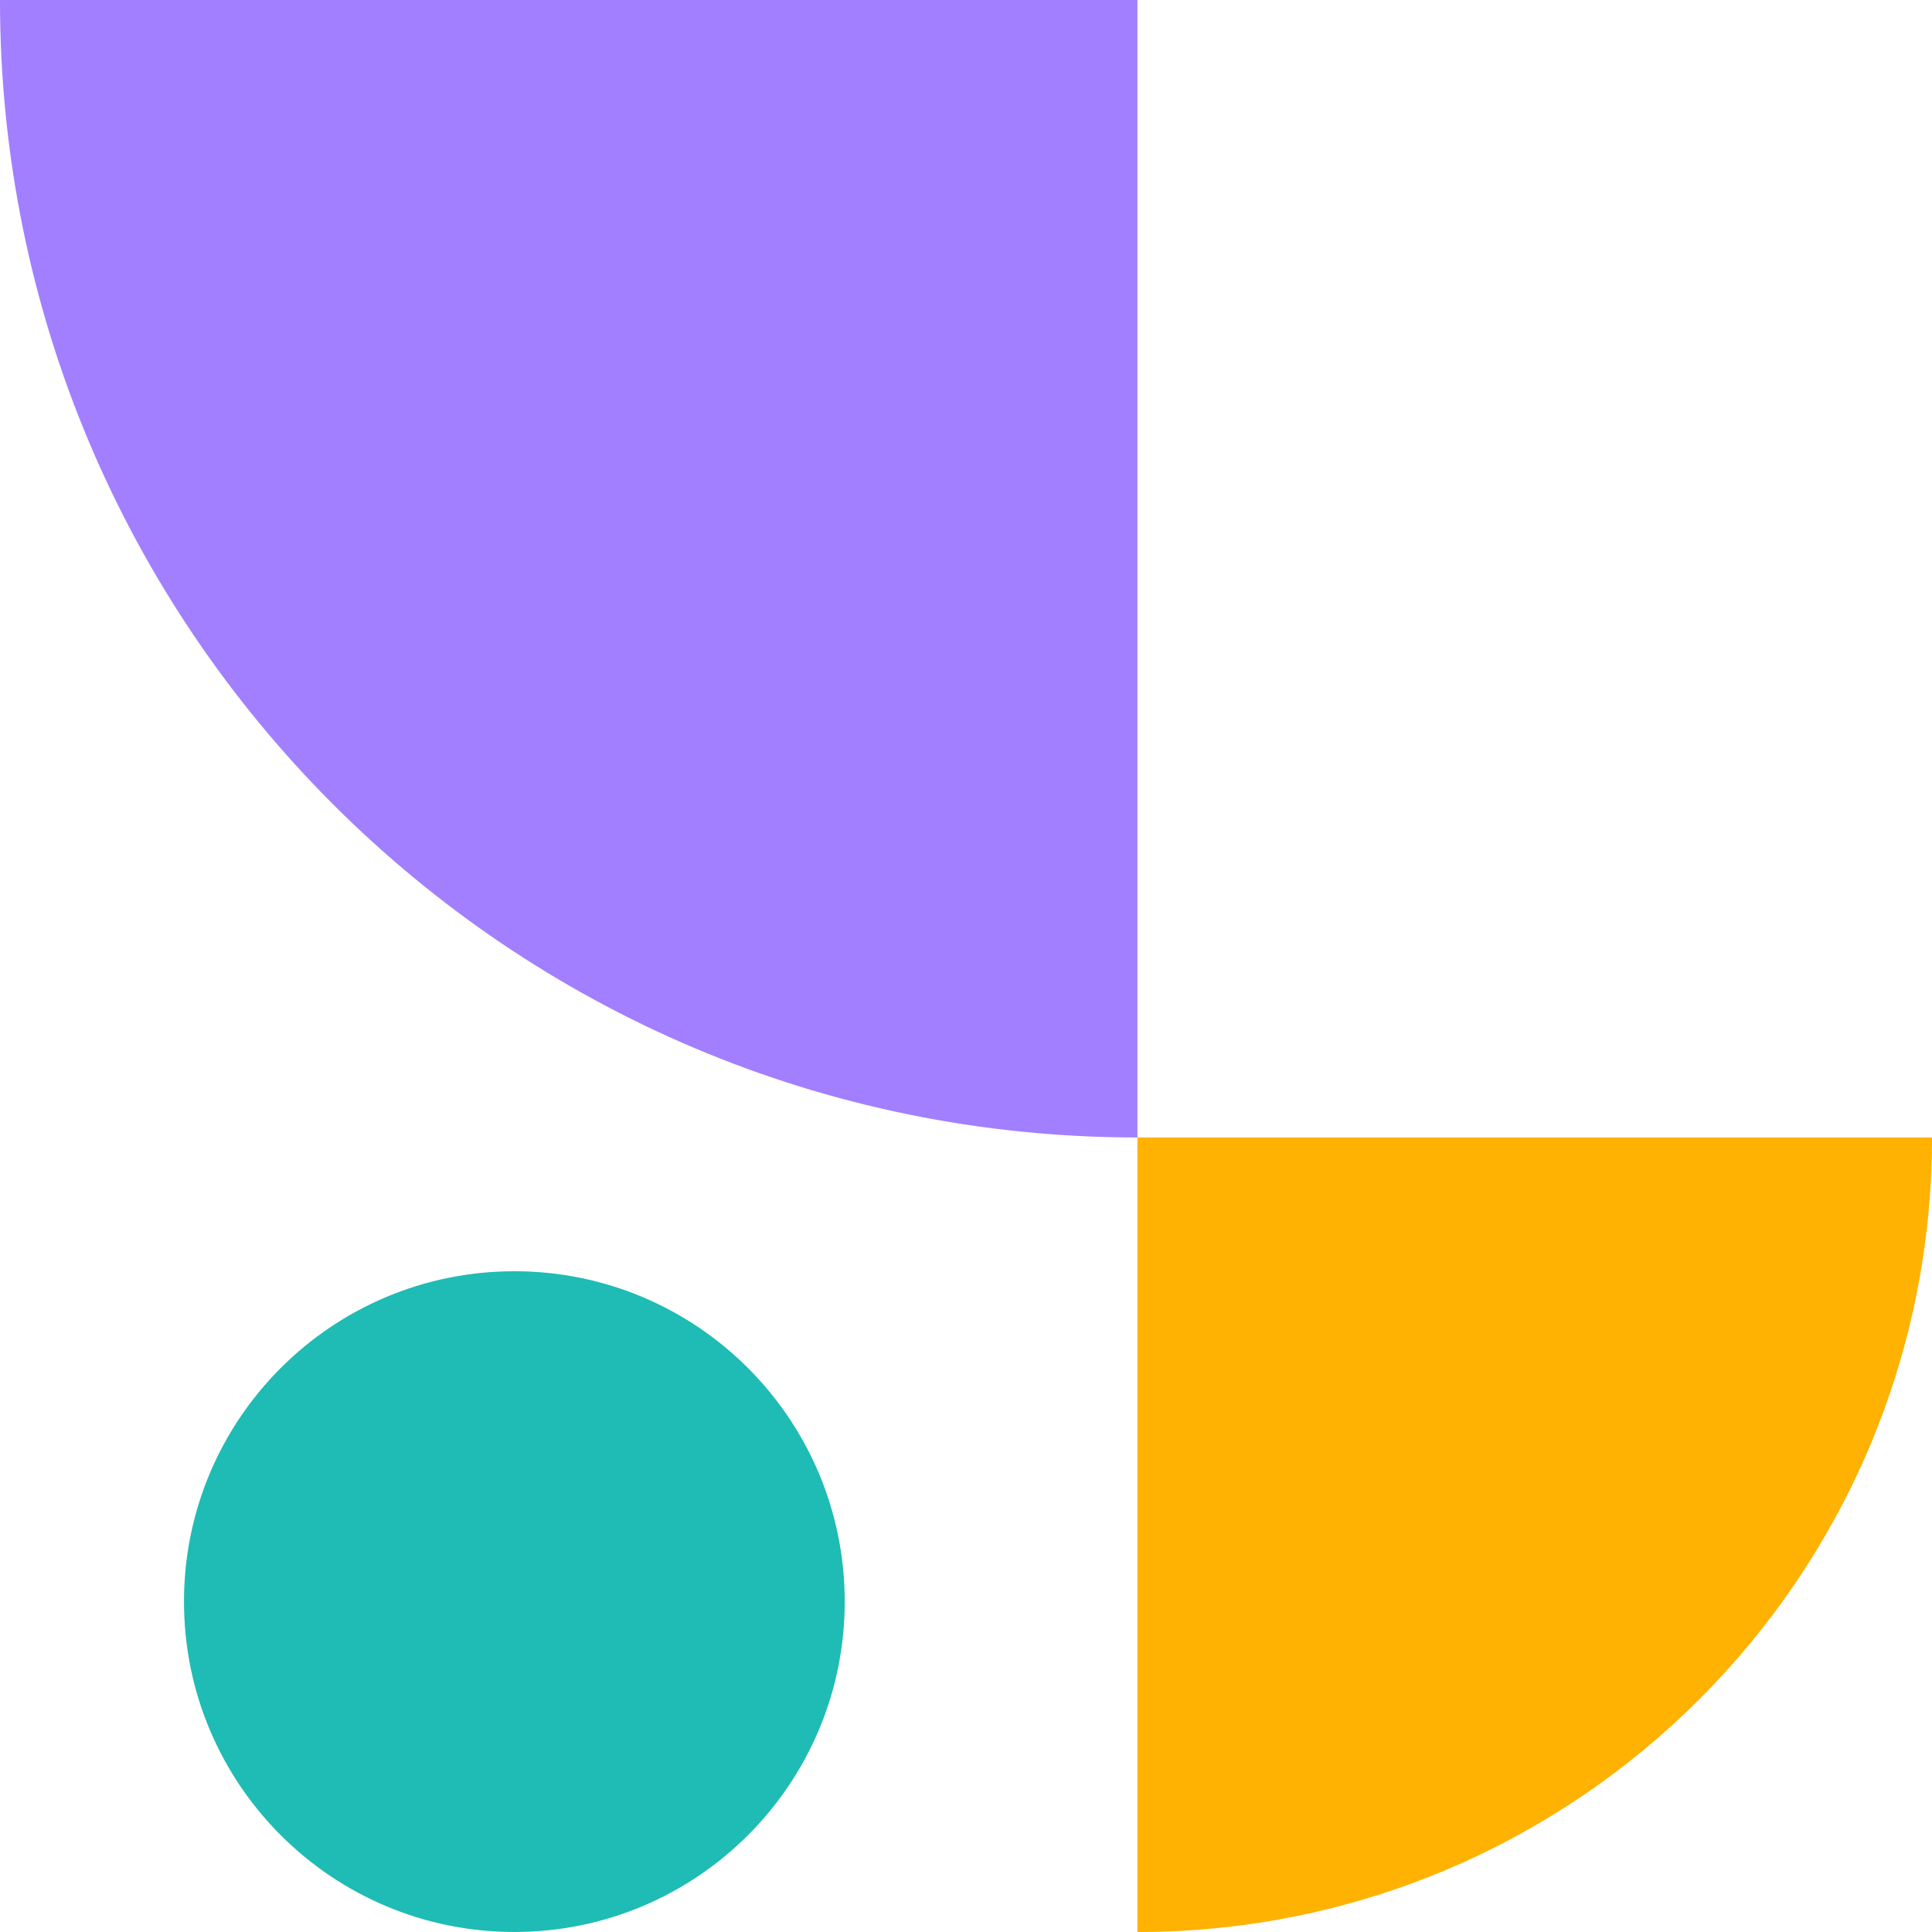
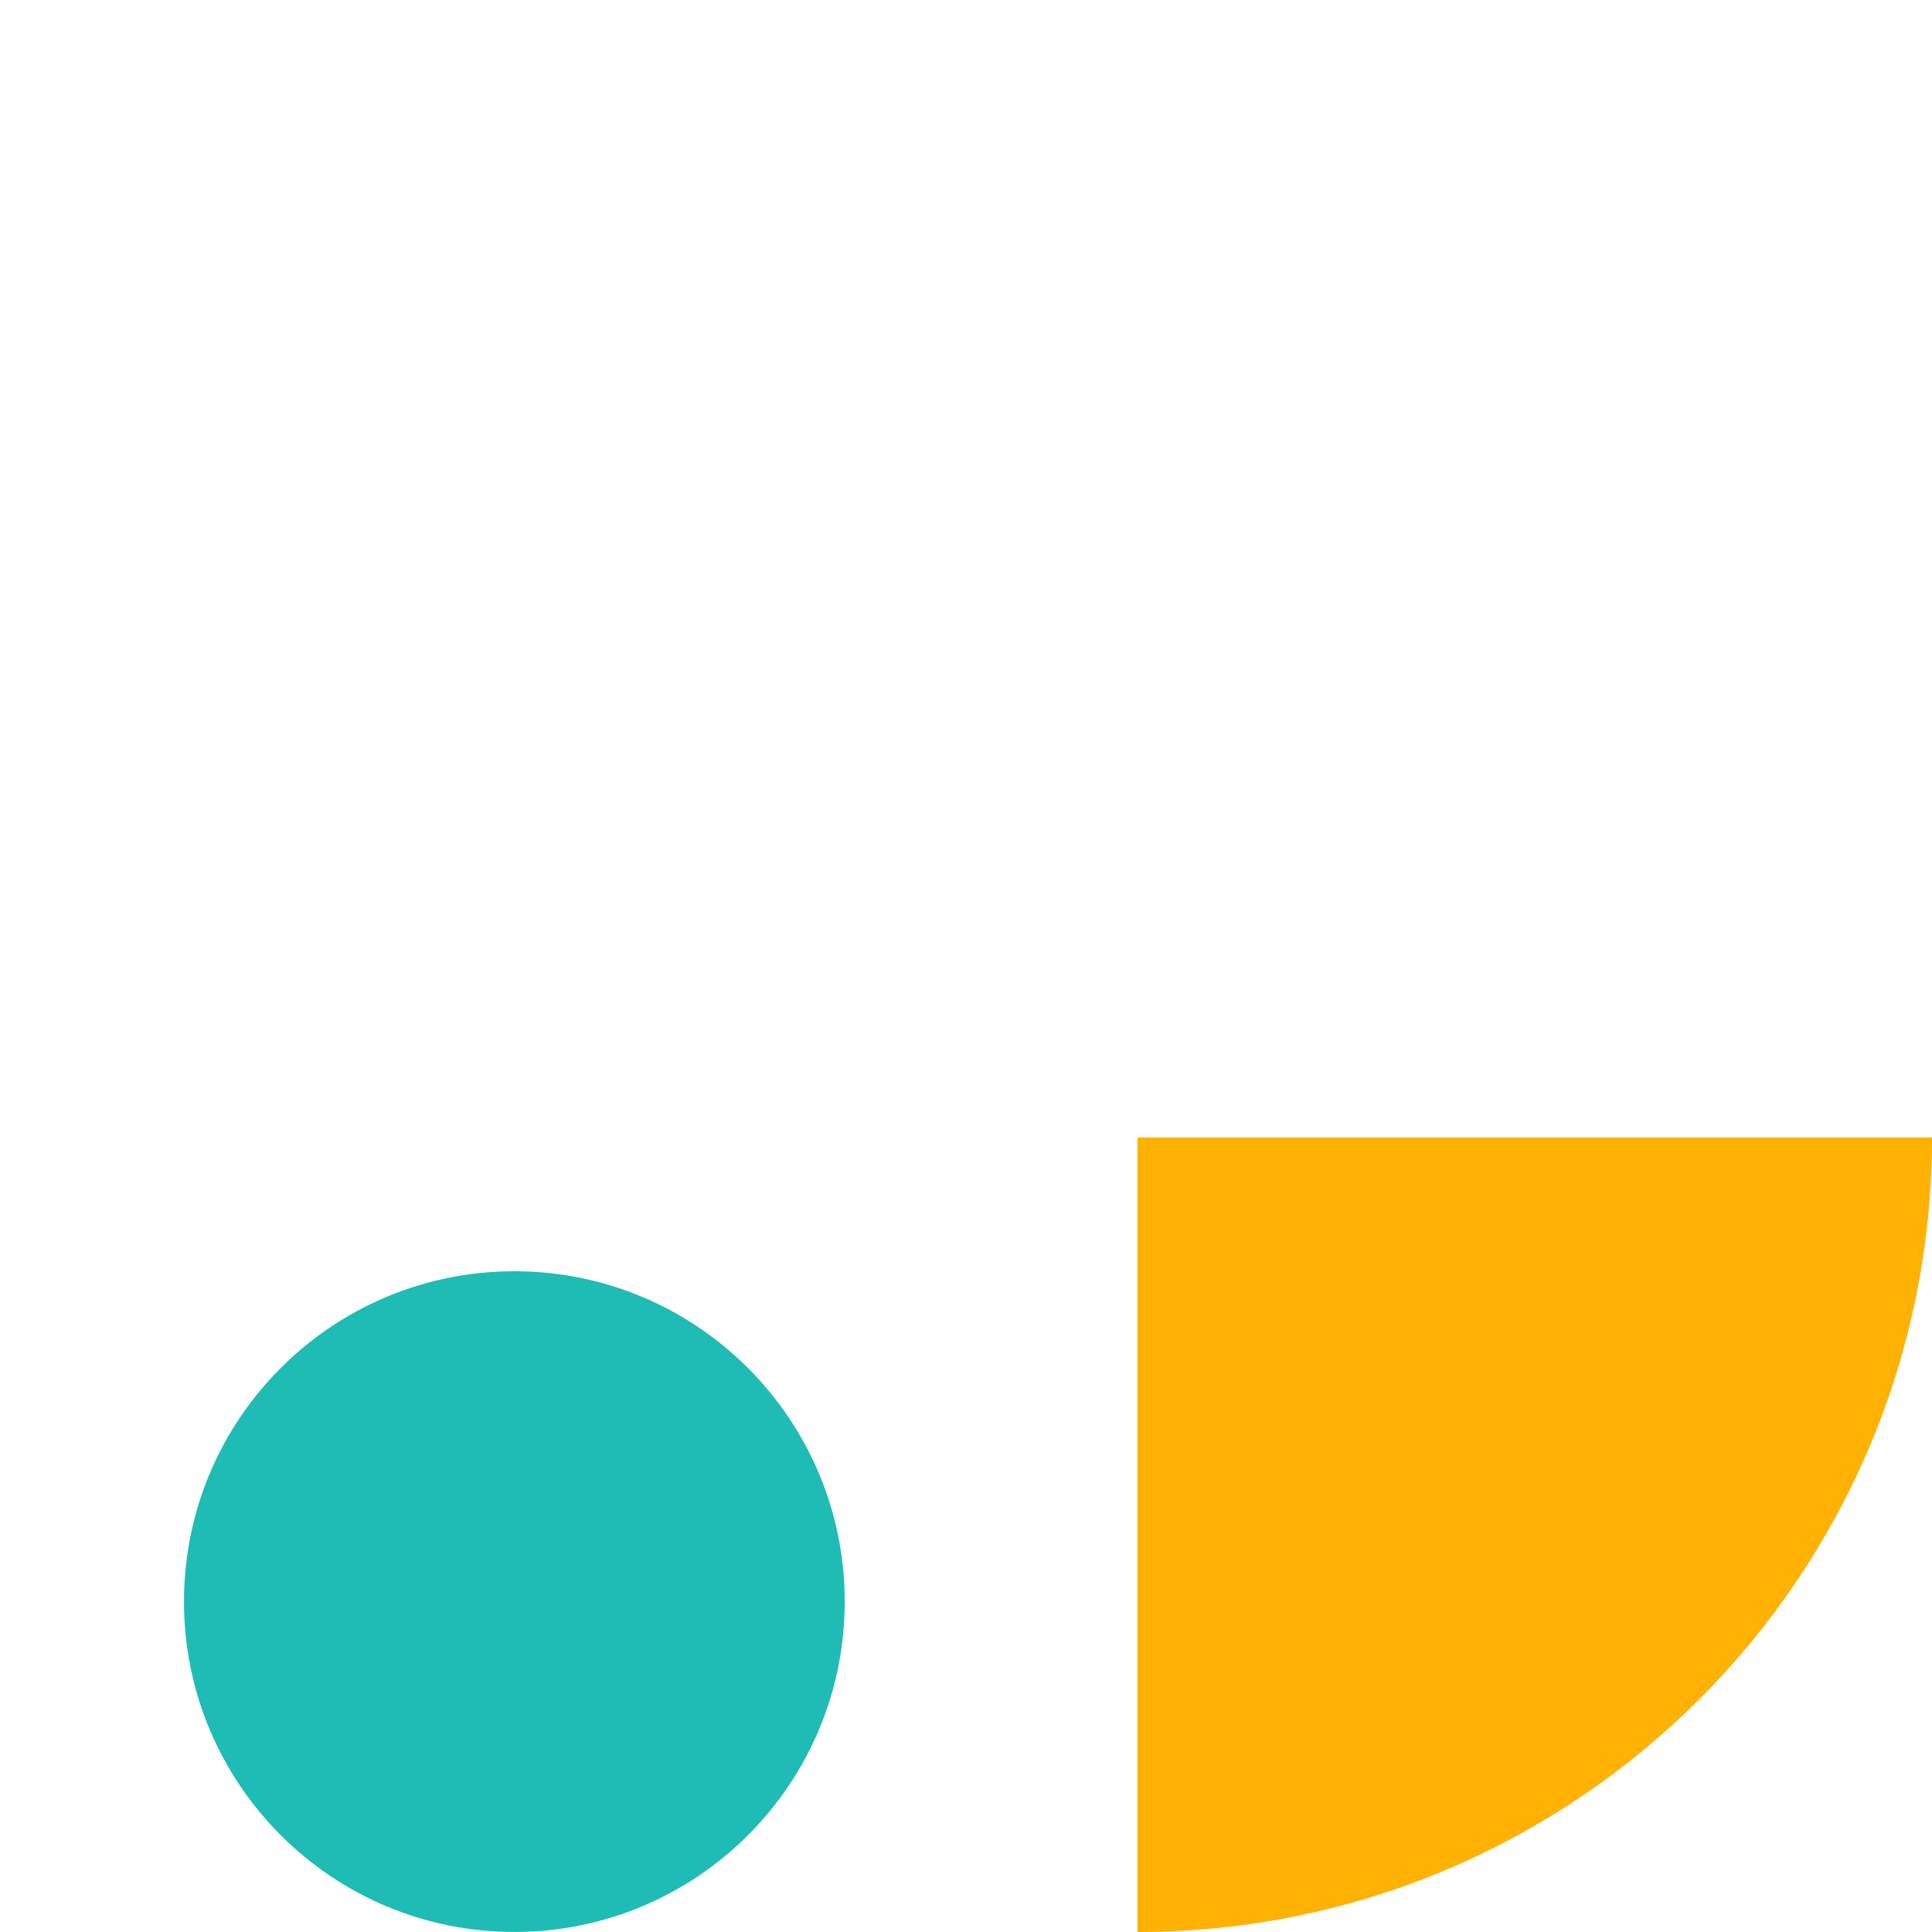
<svg xmlns="http://www.w3.org/2000/svg" width="169" height="169" viewBox="0 0 169 169" fill="none">
  <path d="M169 99.498L99.497 99.498L99.497 169C137.918 169 169 137.863 169 99.498Z" fill="#FFB201" />
-   <path d="M-0.001 0H99.497V99.499C44.494 99.499 -0.001 54.923 -0.001 0Z" fill="#A27FFF" />
  <path d="M44.992 168.998C29.032 168.998 16.094 156.06 16.094 140.099C16.094 124.138 29.032 111.201 44.992 111.201C60.953 111.201 73.891 124.138 73.891 140.099C73.891 156.06 60.953 168.998 44.992 168.998Z" fill="#1EBCB4" />
</svg>